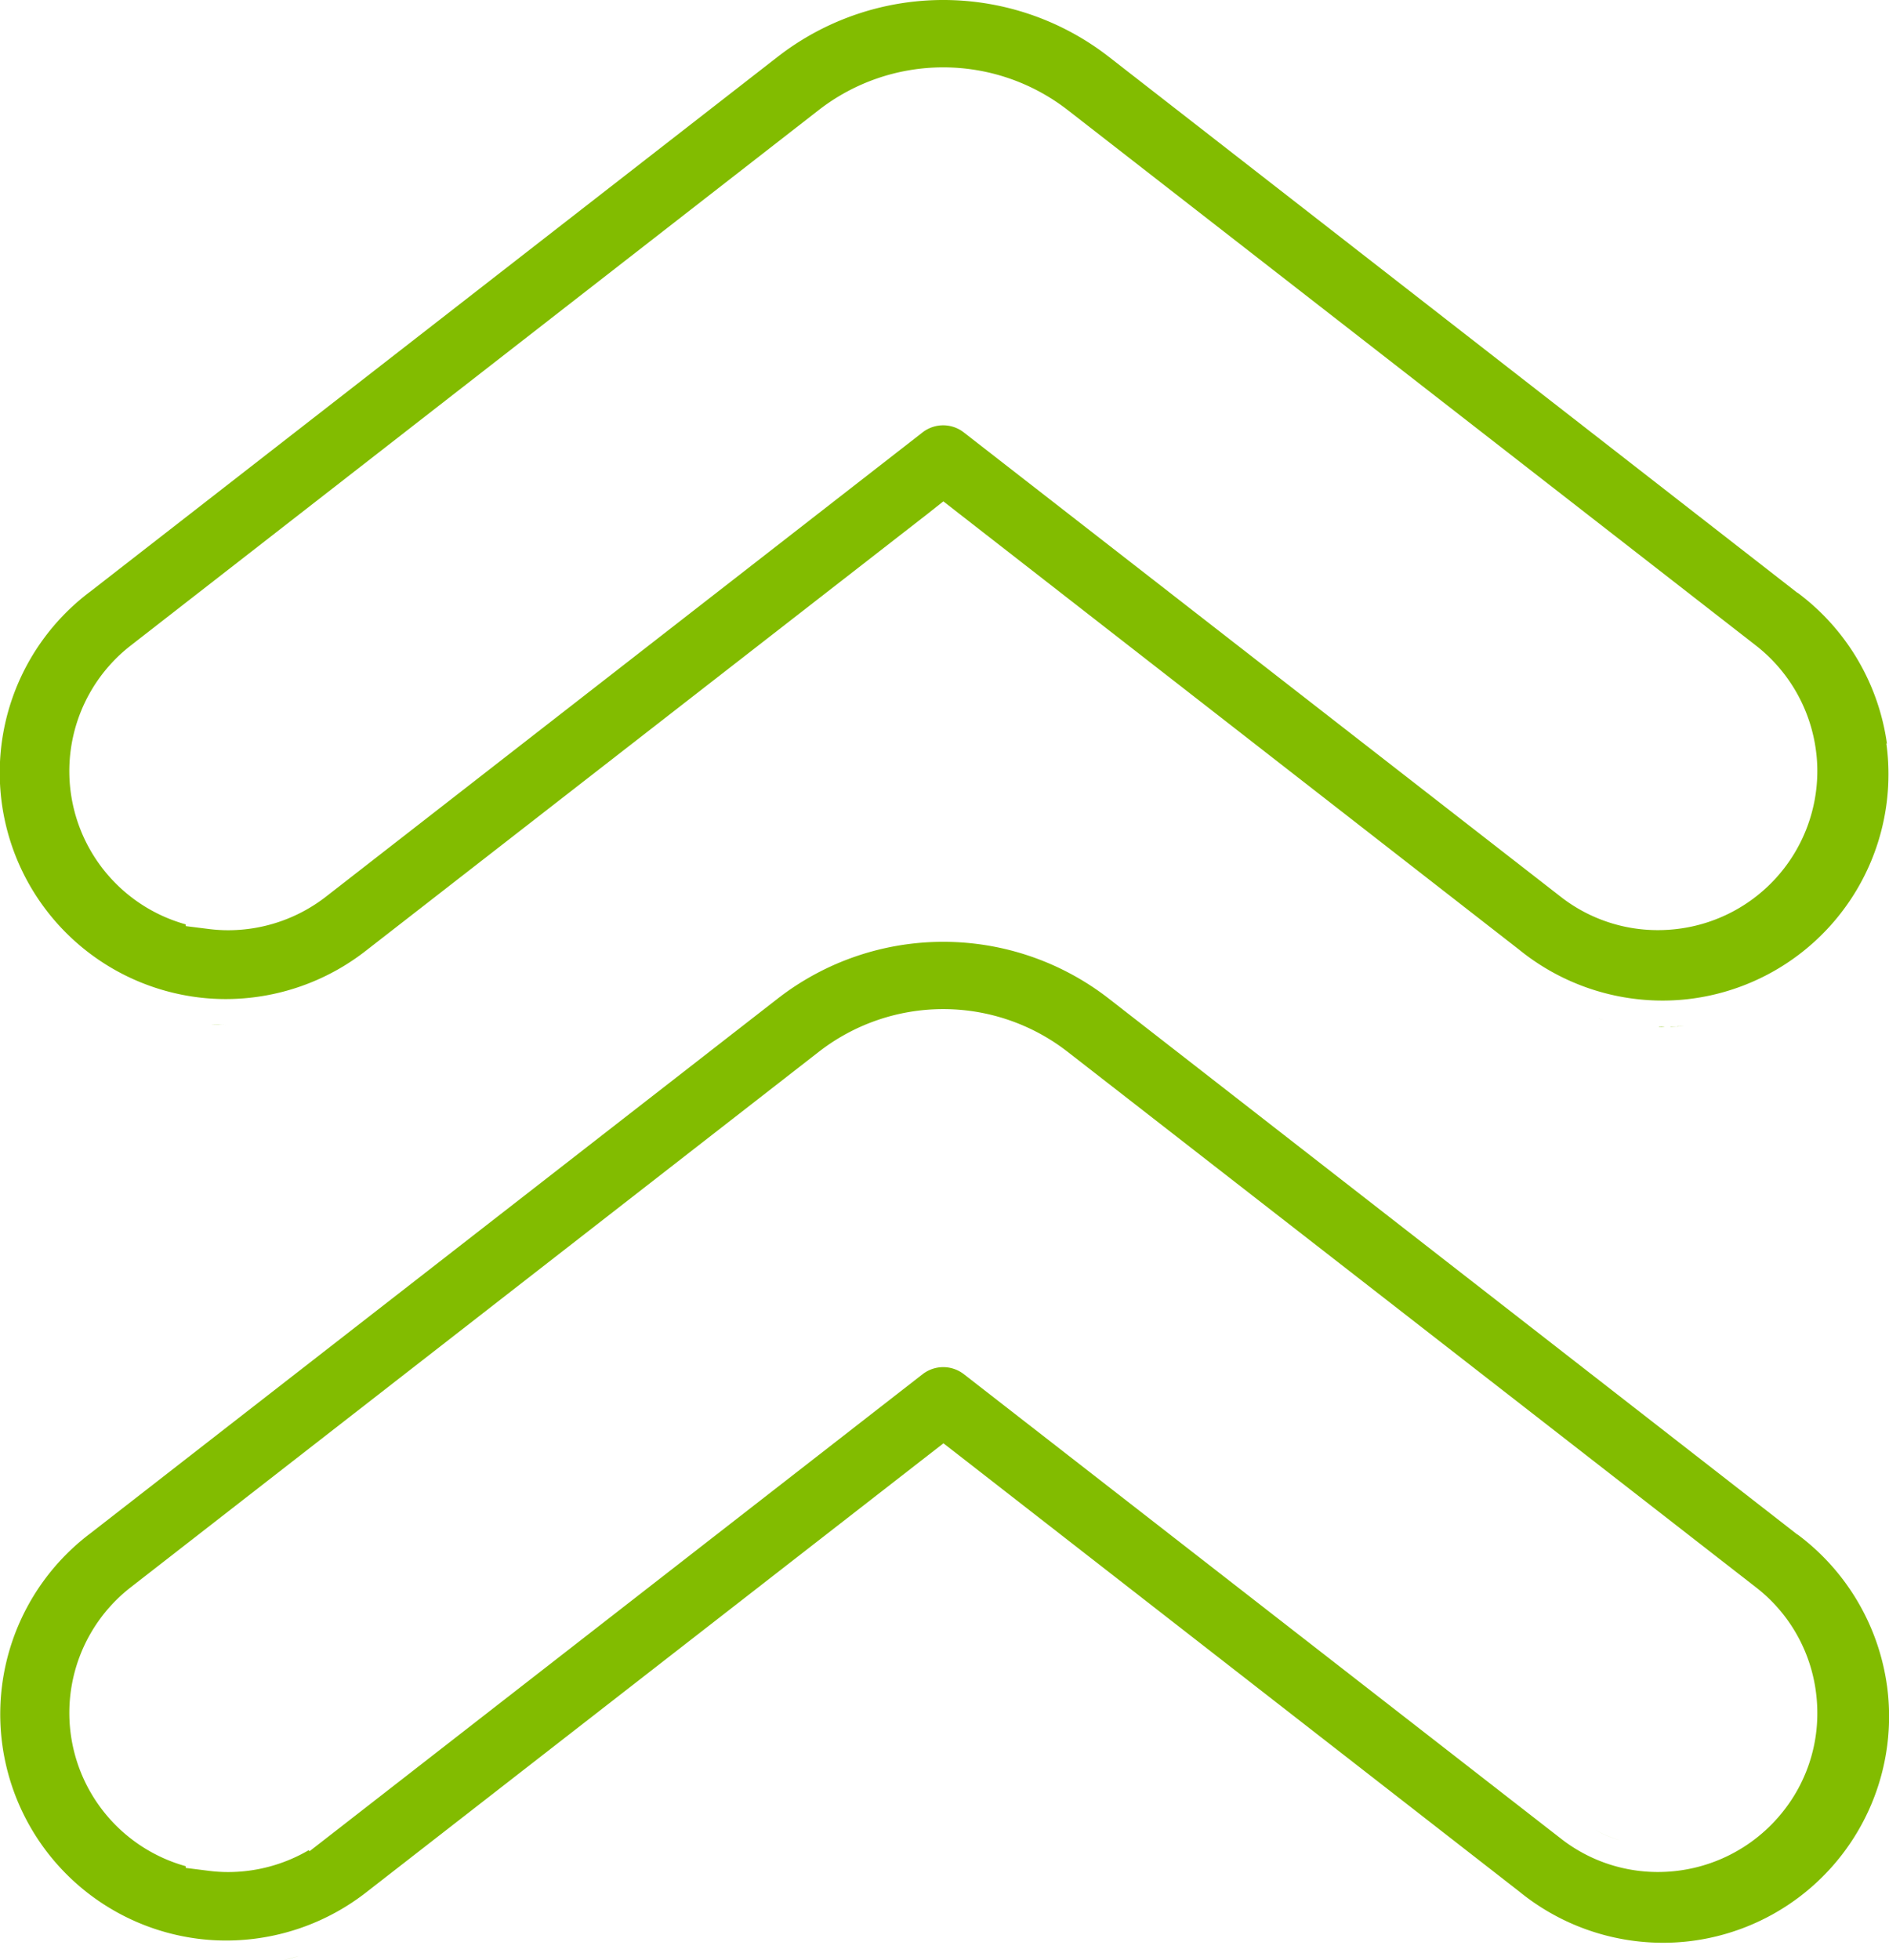
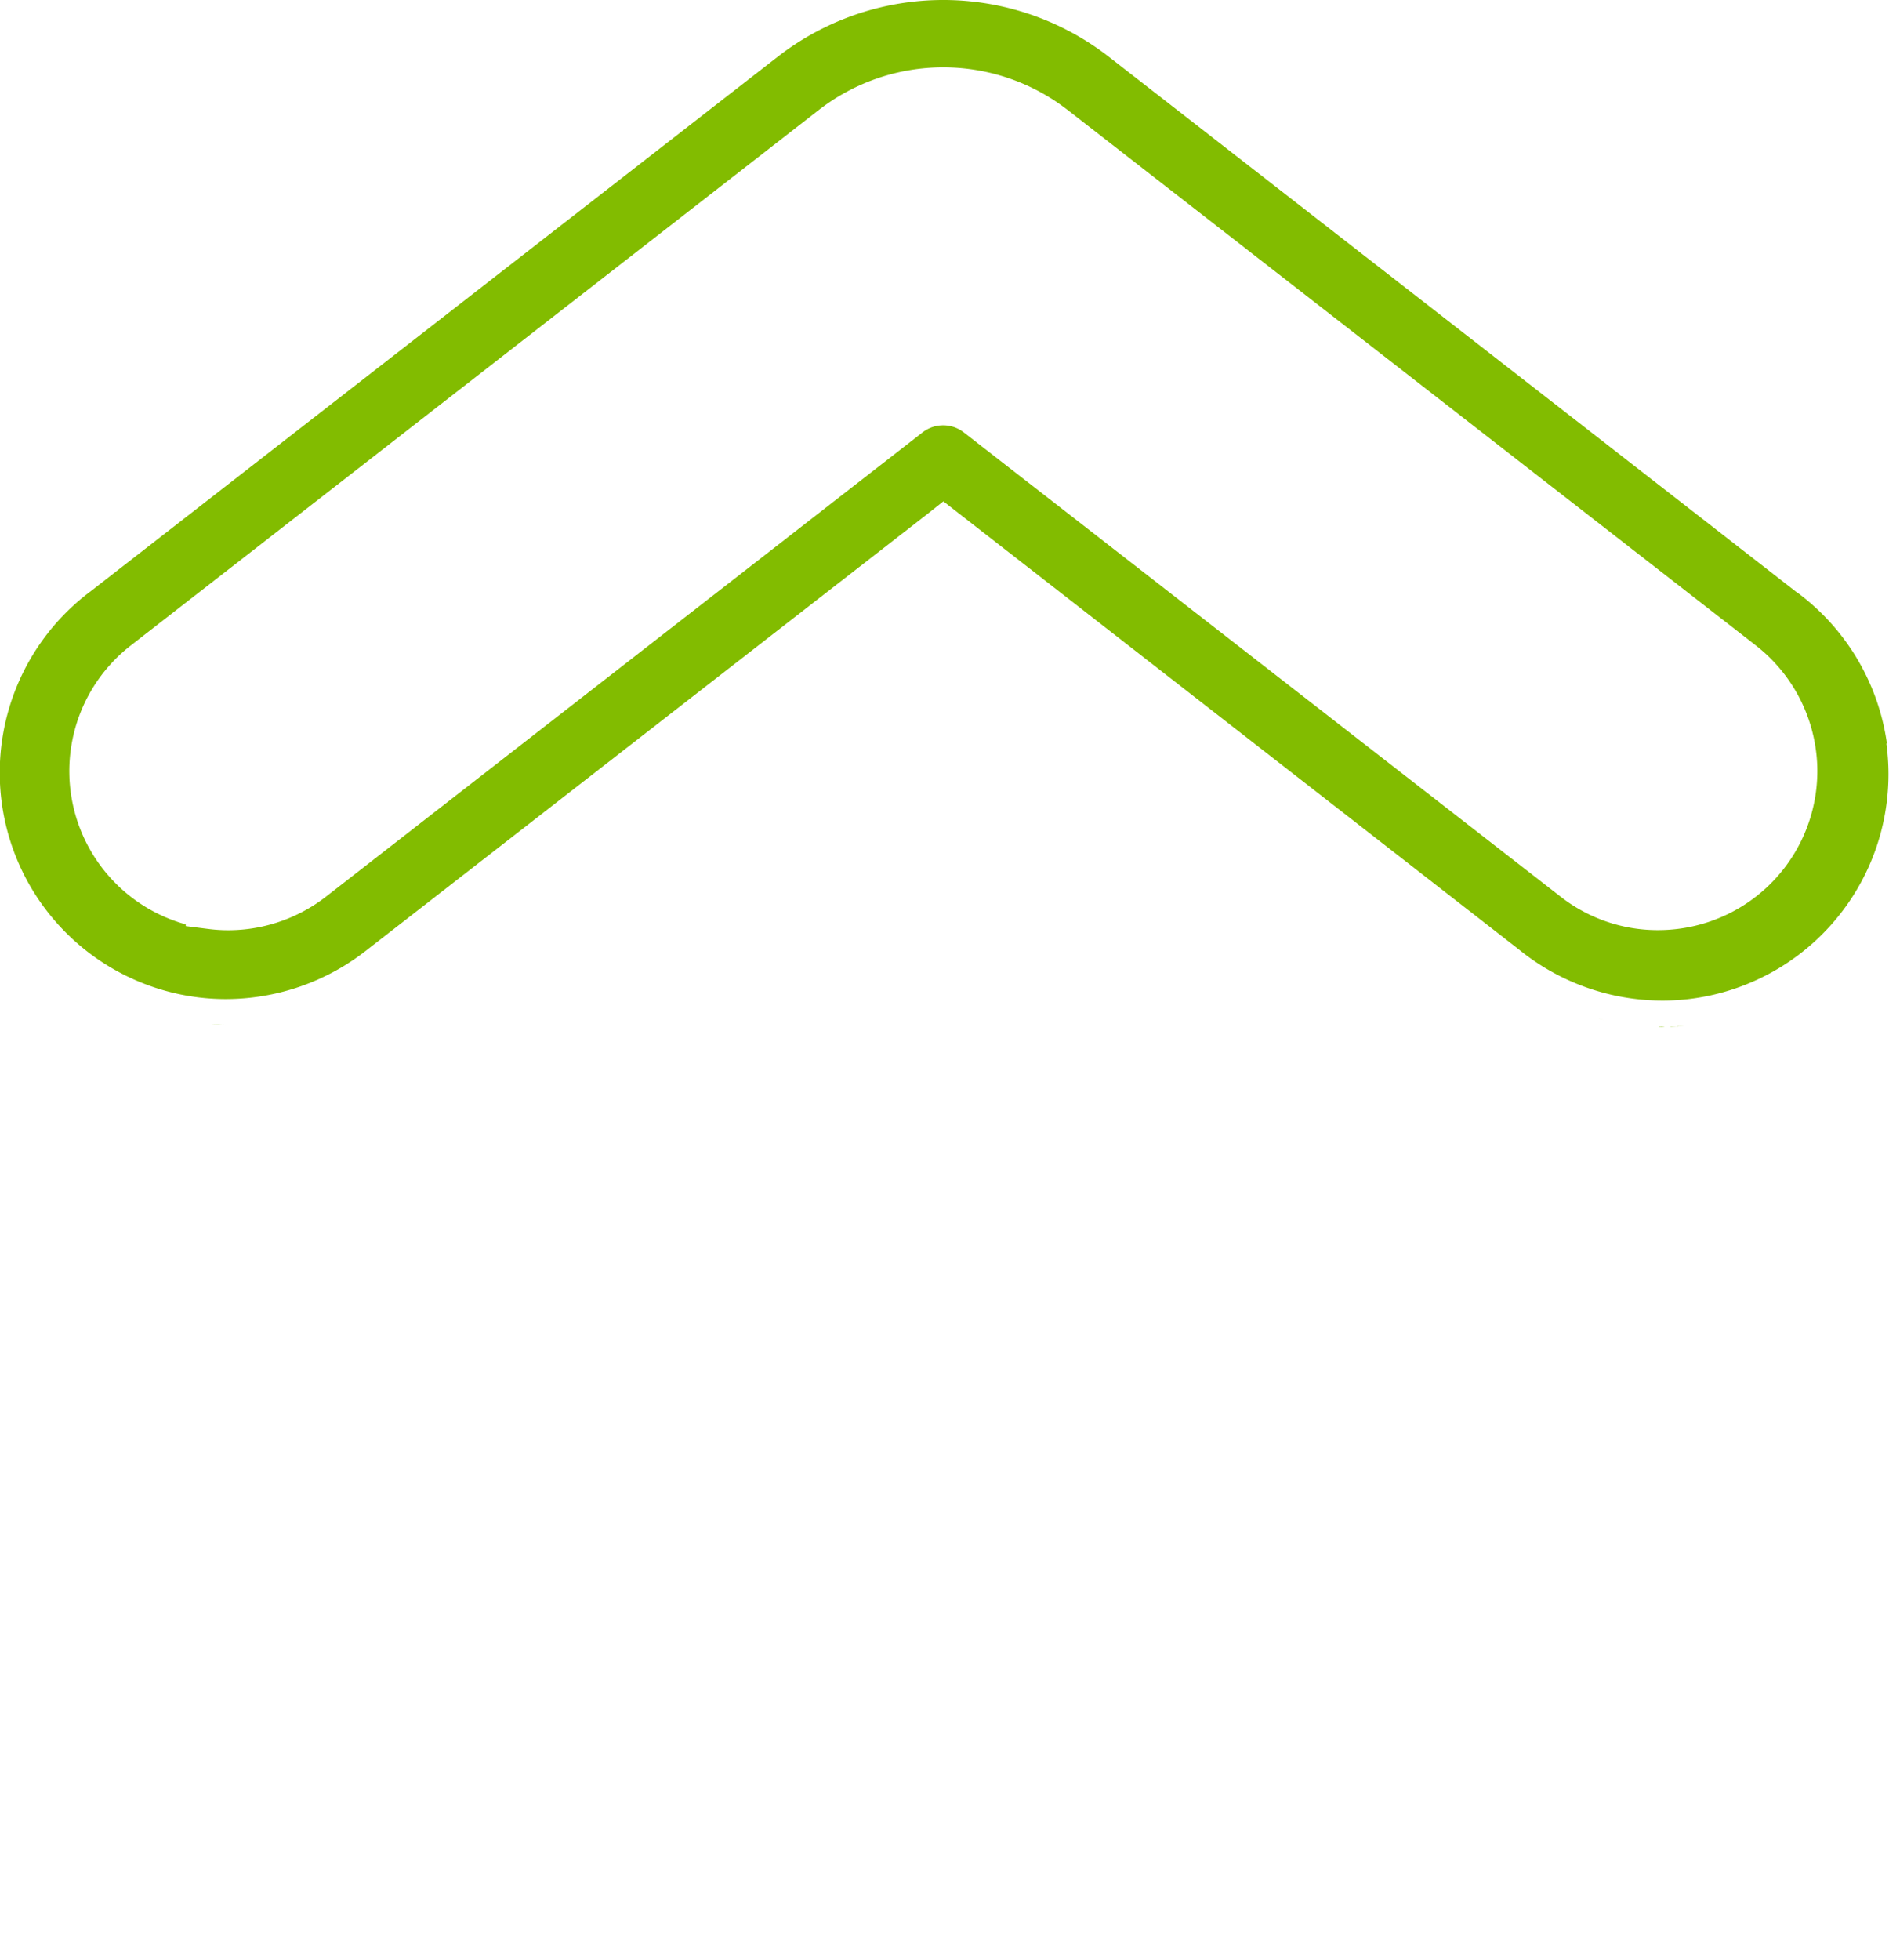
<svg xmlns="http://www.w3.org/2000/svg" viewBox="0 0 361.84 375.33">
  <defs>
    <style>.cls-1{fill:#82bc00;}</style>
  </defs>
  <title>Эффективно</title>
  <g id="Слой_2" data-name="Слой 2">
    <g id="Слой_1-2" data-name="Слой 1">
-       <path class="cls-1" d="M361.45,322.76a43.57,43.57,0,0,0-17.12-28.93l0,0-.05,0L212.44,191.25a51.68,51.68,0,0,0-63.52,0L17.37,293.56l0,0,0,0-.25.19a43.35,43.35,0,0,0,21.12,77.52,42.86,42.86,0,0,0,5.07.3,43.65,43.65,0,0,0,27.05-9.39l0,0h0l107.29-83.43,3.07-2.38,3.07,2.38L291,362.18l0,0,0,0A43.59,43.59,0,0,0,318.58,372a43,43,0,0,0,4.82-.27,43.35,43.35,0,0,0,38.05-49Zm-19.77,23.93a30.56,30.56,0,0,1-24.09,11.76A30.13,30.13,0,0,1,298.92,352L184.63,263.13a6.45,6.45,0,0,0-7.9,0L62.8,351.75l-3.49,2.71-.19-.18a30.61,30.61,0,0,1-15.41,4.18,29.38,29.38,0,0,1-3.75-.24l-4.38-.55v-.33a30.47,30.47,0,0,1-10.53-53.41L156.82,201.42a38.82,38.82,0,0,1,47.71,0l131.8,102.5a30.27,30.27,0,0,1,11.54,20.26,31,31,0,0,1,.24,3.84A30.08,30.08,0,0,1,341.68,346.69Z" />
-       <path class="cls-1" d="M305.54,350.4a24.65,24.65,0,0,0,4.82,2A25.94,25.94,0,0,1,305.54,350.4Zm0,0a24.65,24.65,0,0,0,4.82,2A25.94,25.94,0,0,1,305.54,350.4Zm0,0a24.65,24.65,0,0,0,4.82,2A25.94,25.94,0,0,1,305.54,350.4ZM54.33,375.33c1-.23,2-.49,2.93-.79C56.29,374.83,55.31,375.09,54.33,375.33ZM305.54,350.4a24.65,24.65,0,0,0,4.82,2A25.94,25.94,0,0,1,305.54,350.4Zm0,0a24.65,24.65,0,0,0,4.82,2A25.94,25.94,0,0,1,305.54,350.4Zm0,0a24.65,24.65,0,0,0,4.82,2A25.94,25.94,0,0,1,305.54,350.4Zm0,0a24.65,24.65,0,0,0,4.82,2A25.94,25.94,0,0,1,305.54,350.4Z" />
      <path class="cls-1" d="M361.45,142.43a43.52,43.52,0,0,0-17.12-28.93l0,0-.05,0L212.44,10.91a51.68,51.68,0,0,0-63.52,0L17.25,113.31l0,0,0,0-.14.1A43.35,43.35,0,0,0,38.18,191a43,43,0,0,0,5.08.3,43.62,43.62,0,0,0,27-9.39l0,0h0L177.63,98.43,180.7,96l3.07,2.39L291,181.85l0,0,0,0a43.59,43.59,0,0,0,27.46,9.74,43,43,0,0,0,4.82-.27,43.35,43.35,0,0,0,38.05-49Zm-13.34,5.3a30.45,30.45,0,0,1-26.69,30.13,30.78,30.78,0,0,1-3.83.24,30.19,30.19,0,0,1-18.65-6.4L184.62,82.8a6.43,6.43,0,0,0-7.91,0L62.43,171.7a30.55,30.55,0,0,1-18.7,6.42,29.86,29.86,0,0,1-3.78-.24l-4.37-.55V177a30.46,30.46,0,0,1-10.53-53.4L156.82,21.08a38.87,38.87,0,0,1,47.71,0l131.8,102.51a30.52,30.52,0,0,1,11.54,20.29,28.74,28.74,0,0,1,.24,3.74Z" />
      <path class="cls-1" d="M43.07,196.26c-.88,0-1.76,0-2.65-.07.95,0,1.89.08,2.84.08Zm262.24-1.46q1.49.43,3,.75Q306.8,195.22,305.31,194.8Zm10.94,1.79.31,0h.36Zm1.53,0,.8,0h.31C318.52,196.66,318.15,196.65,317.78,196.64Zm2.21,0,.78,0,.5,0C320.85,196.6,320.42,196.62,320,196.63Zm1.28-.06.43,0,.92-.07Q321.95,196.54,321.27,196.57Z" />
    </g>
  </g>
</svg>